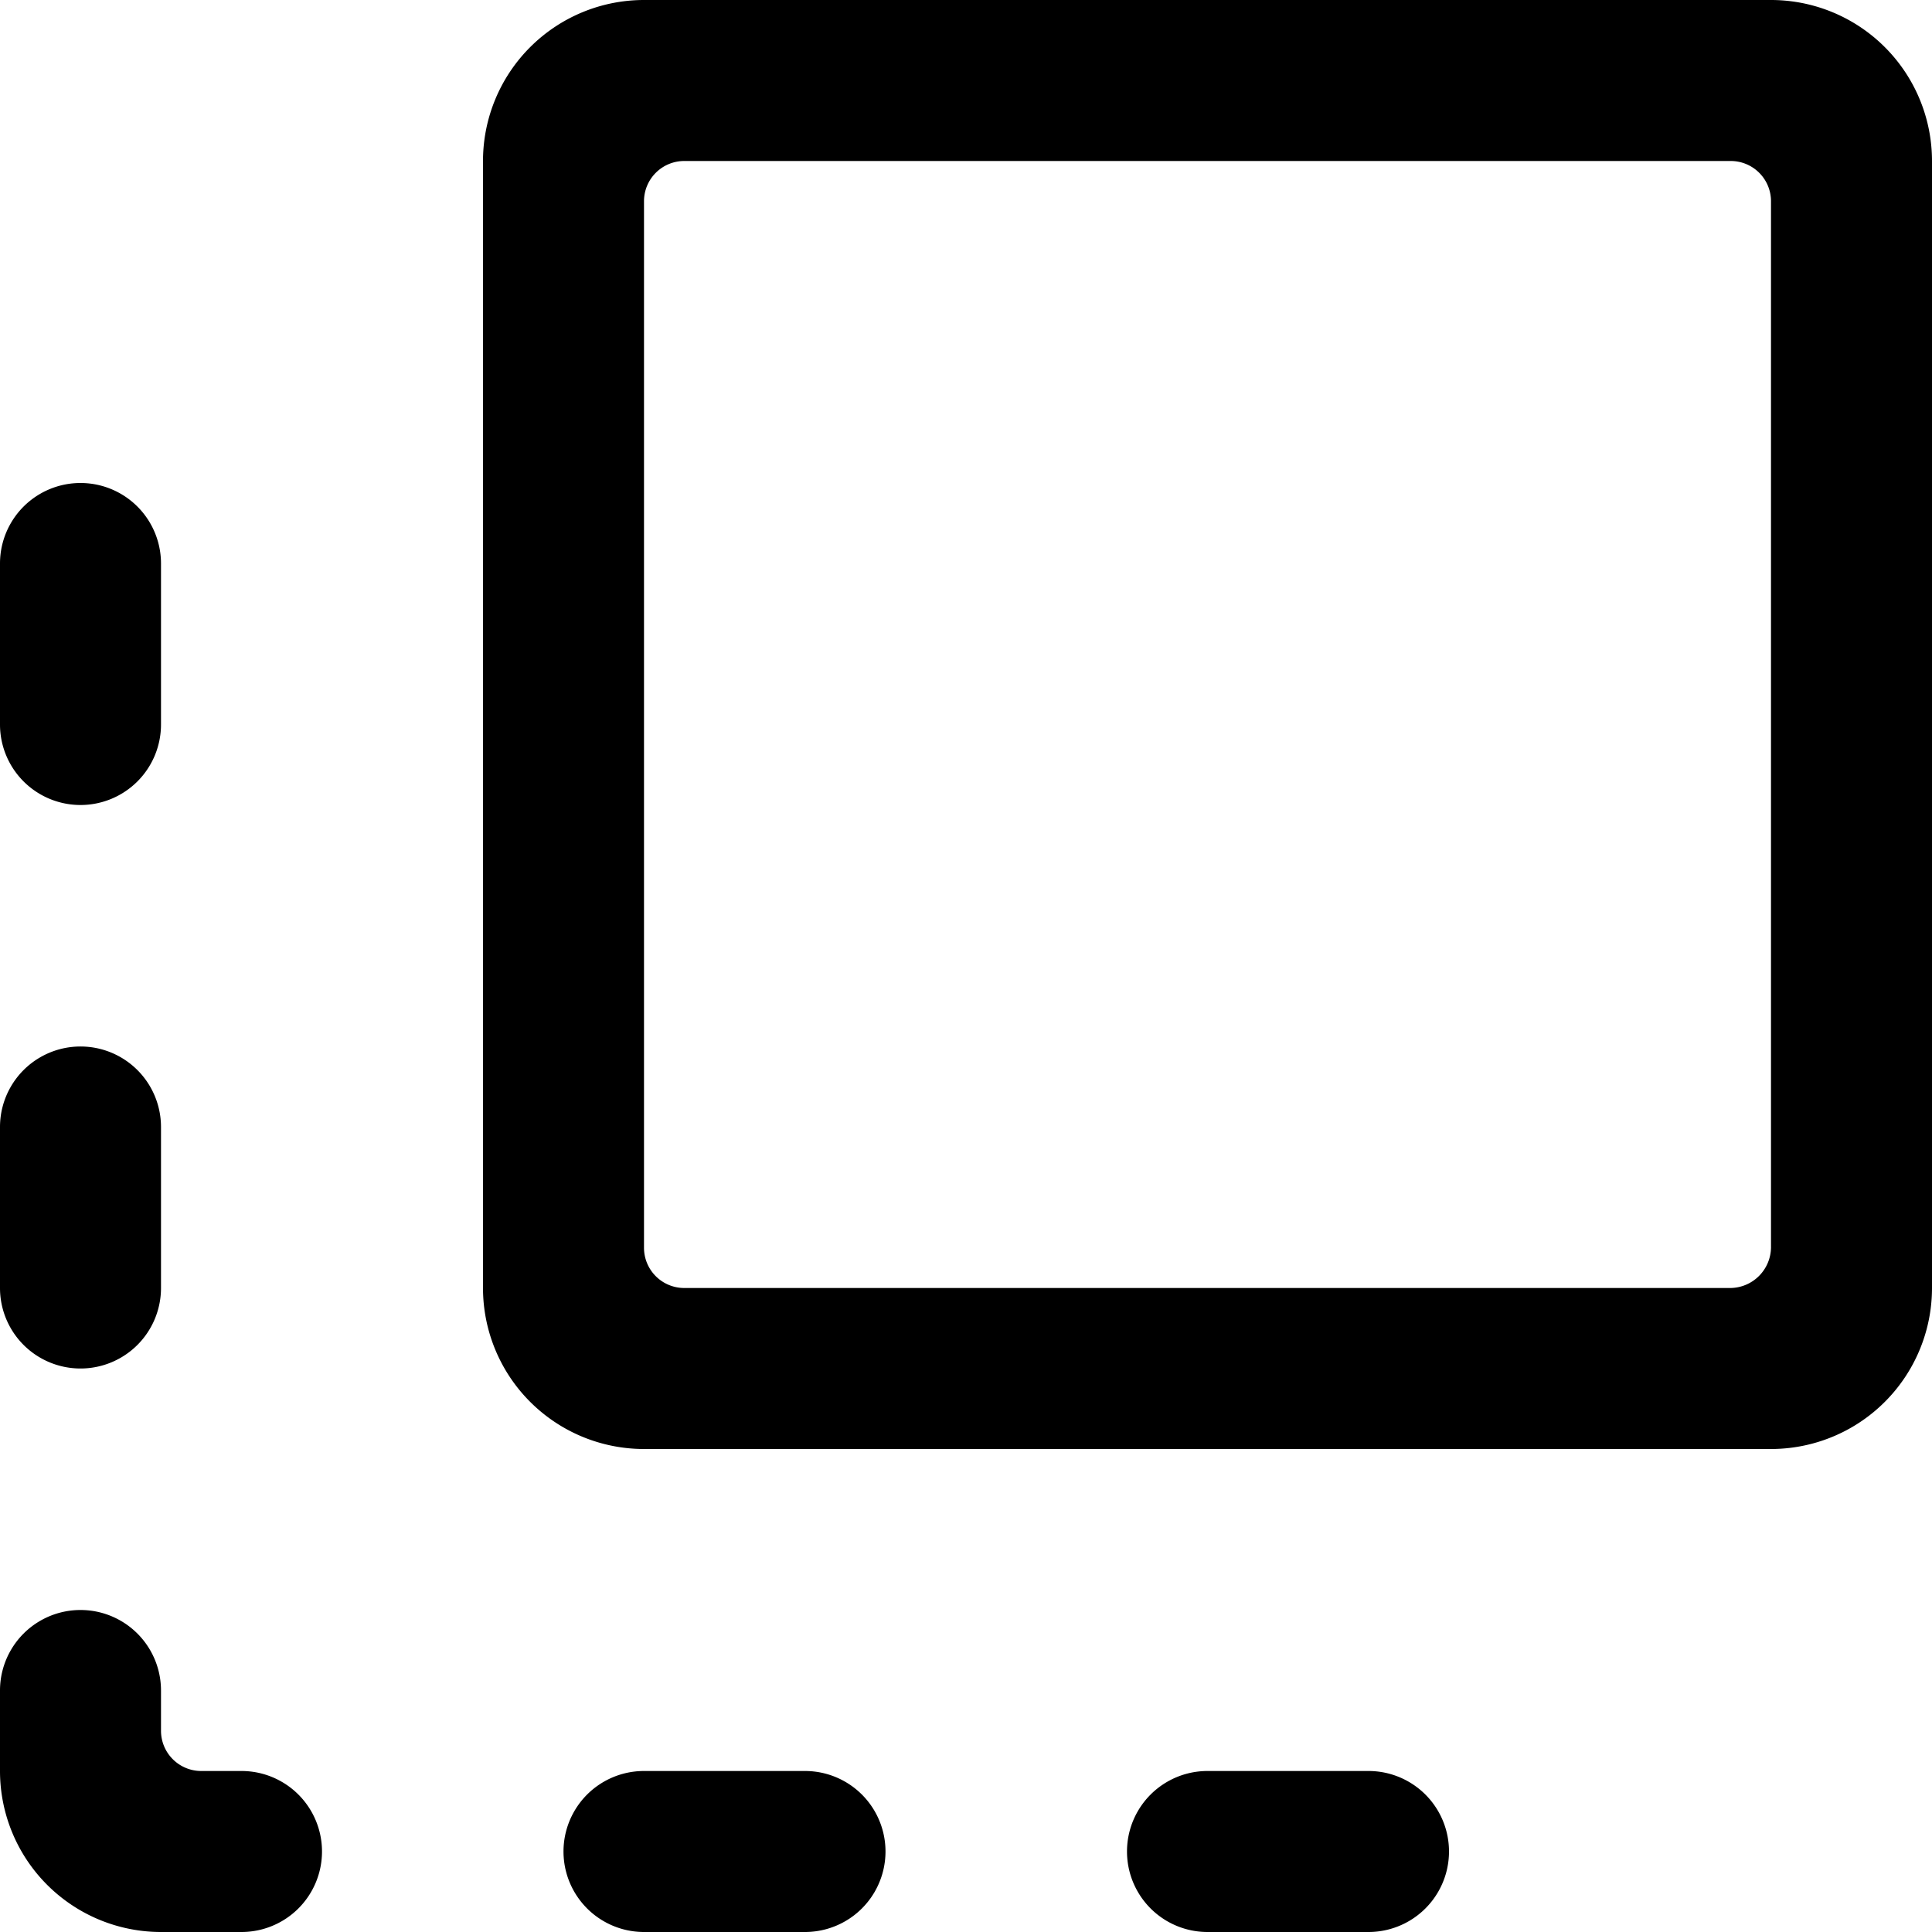
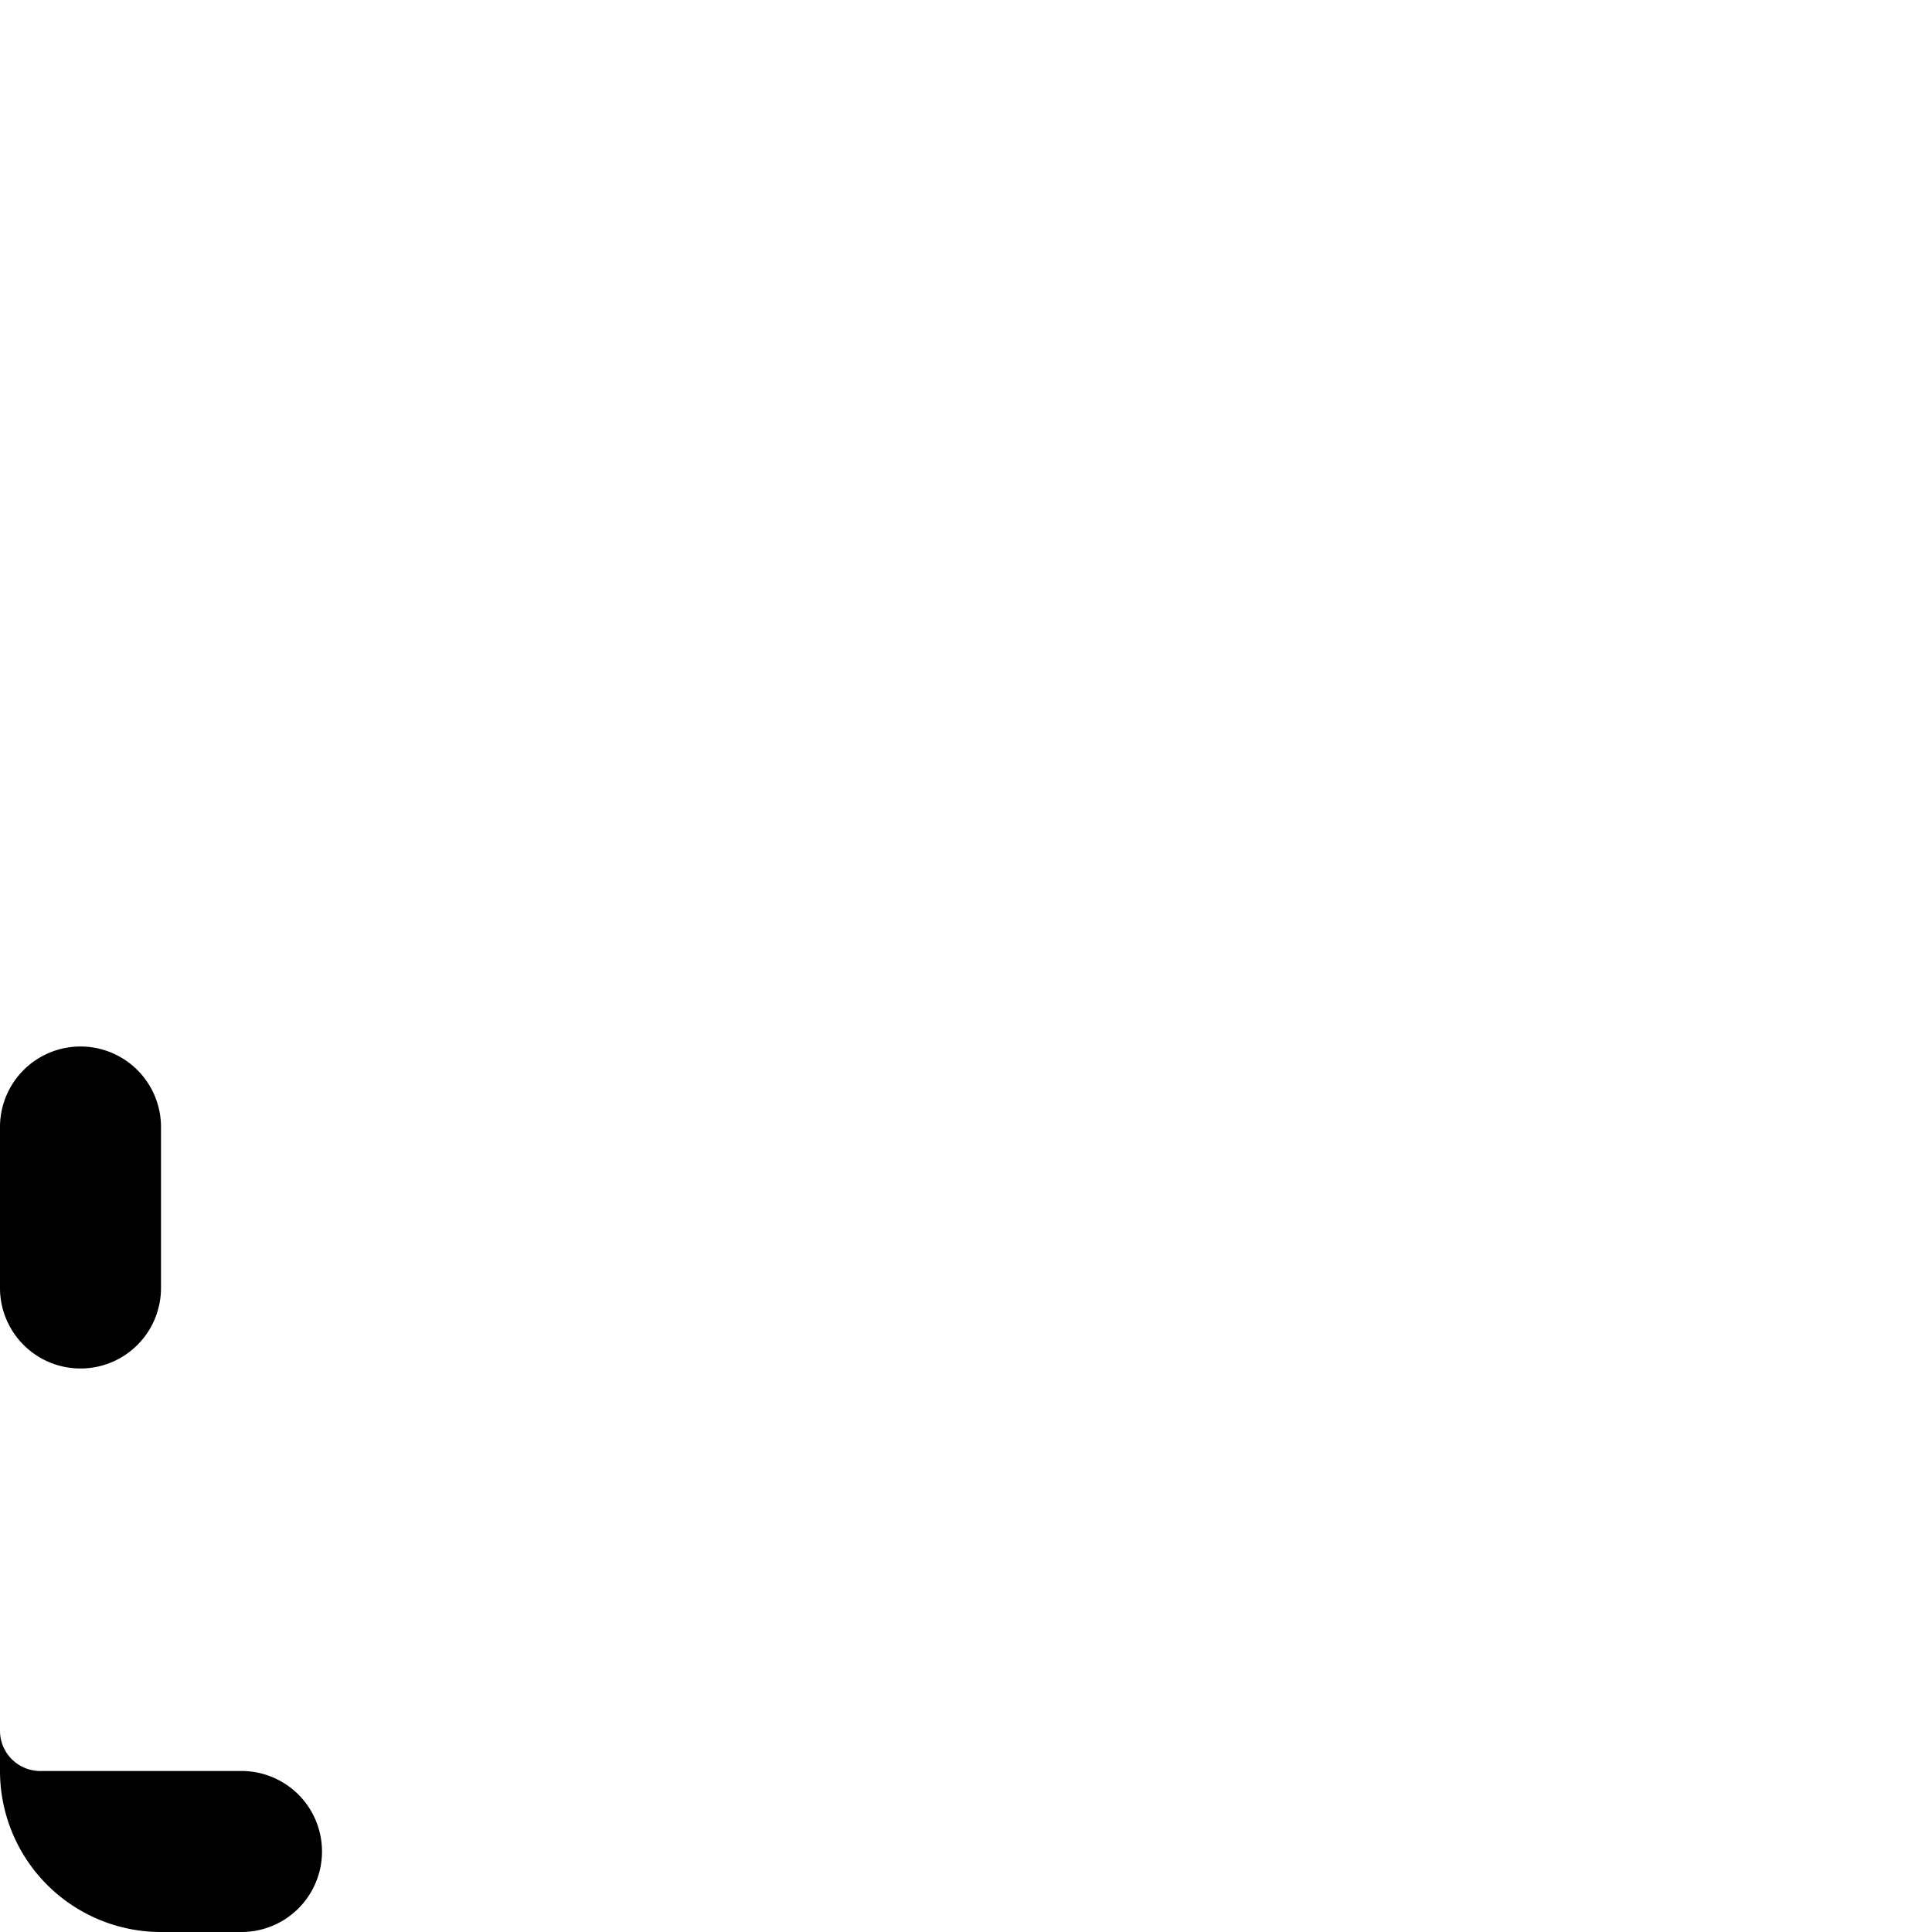
<svg xmlns="http://www.w3.org/2000/svg" viewBox="0 0 24 24">
  <g>
-     <path d="M22 18H8a2 2 0 0 1 -2 -2V2a2 2 0 0 1 2 -2h14a2 2 0 0 1 2 2v14a2 2 0 0 1 -2 2ZM8 15.5a0.5 0.5 0 0 0 0.5 0.5h13a0.51 0.51 0 0 0 0.5 -0.5v-13a0.5 0.5 0 0 0 -0.5 -0.5h-13a0.5 0.5 0 0 0 -0.5 0.5Z" fill="#000000" stroke-width="1" />
    <g>
-       <path d="M3 24H2a2 2 0 0 1 -2 -2v-1a1 1 0 0 1 2 0v0.5a0.5 0.5 0 0 0 0.5 0.5H3a1 1 0 0 1 0 2Z" fill="#000000" stroke-width="1" />
+       <path d="M3 24H2a2 2 0 0 1 -2 -2v-1v0.5a0.5 0.5 0 0 0 0.5 0.5H3a1 1 0 0 1 0 2Z" fill="#000000" stroke-width="1" />
      <path d="M1 17a1 1 0 0 1 -1 -1v-2a1 1 0 0 1 2 0v2a1 1 0 0 1 -1 1Z" fill="#000000" stroke-width="1" />
-       <path d="M1 10a1 1 0 0 1 -1 -1V7a1 1 0 0 1 2 0v2a1 1 0 0 1 -1 1Z" fill="#000000" stroke-width="1" />
-       <path d="M10 24H8a1 1 0 0 1 0 -2h2a1 1 0 0 1 0 2Z" fill="#000000" stroke-width="1" />
-       <path d="M17 24h-2a1 1 0 0 1 0 -2h2a1 1 0 0 1 0 2Z" fill="#000000" stroke-width="1" />
    </g>
  </g>
</svg>